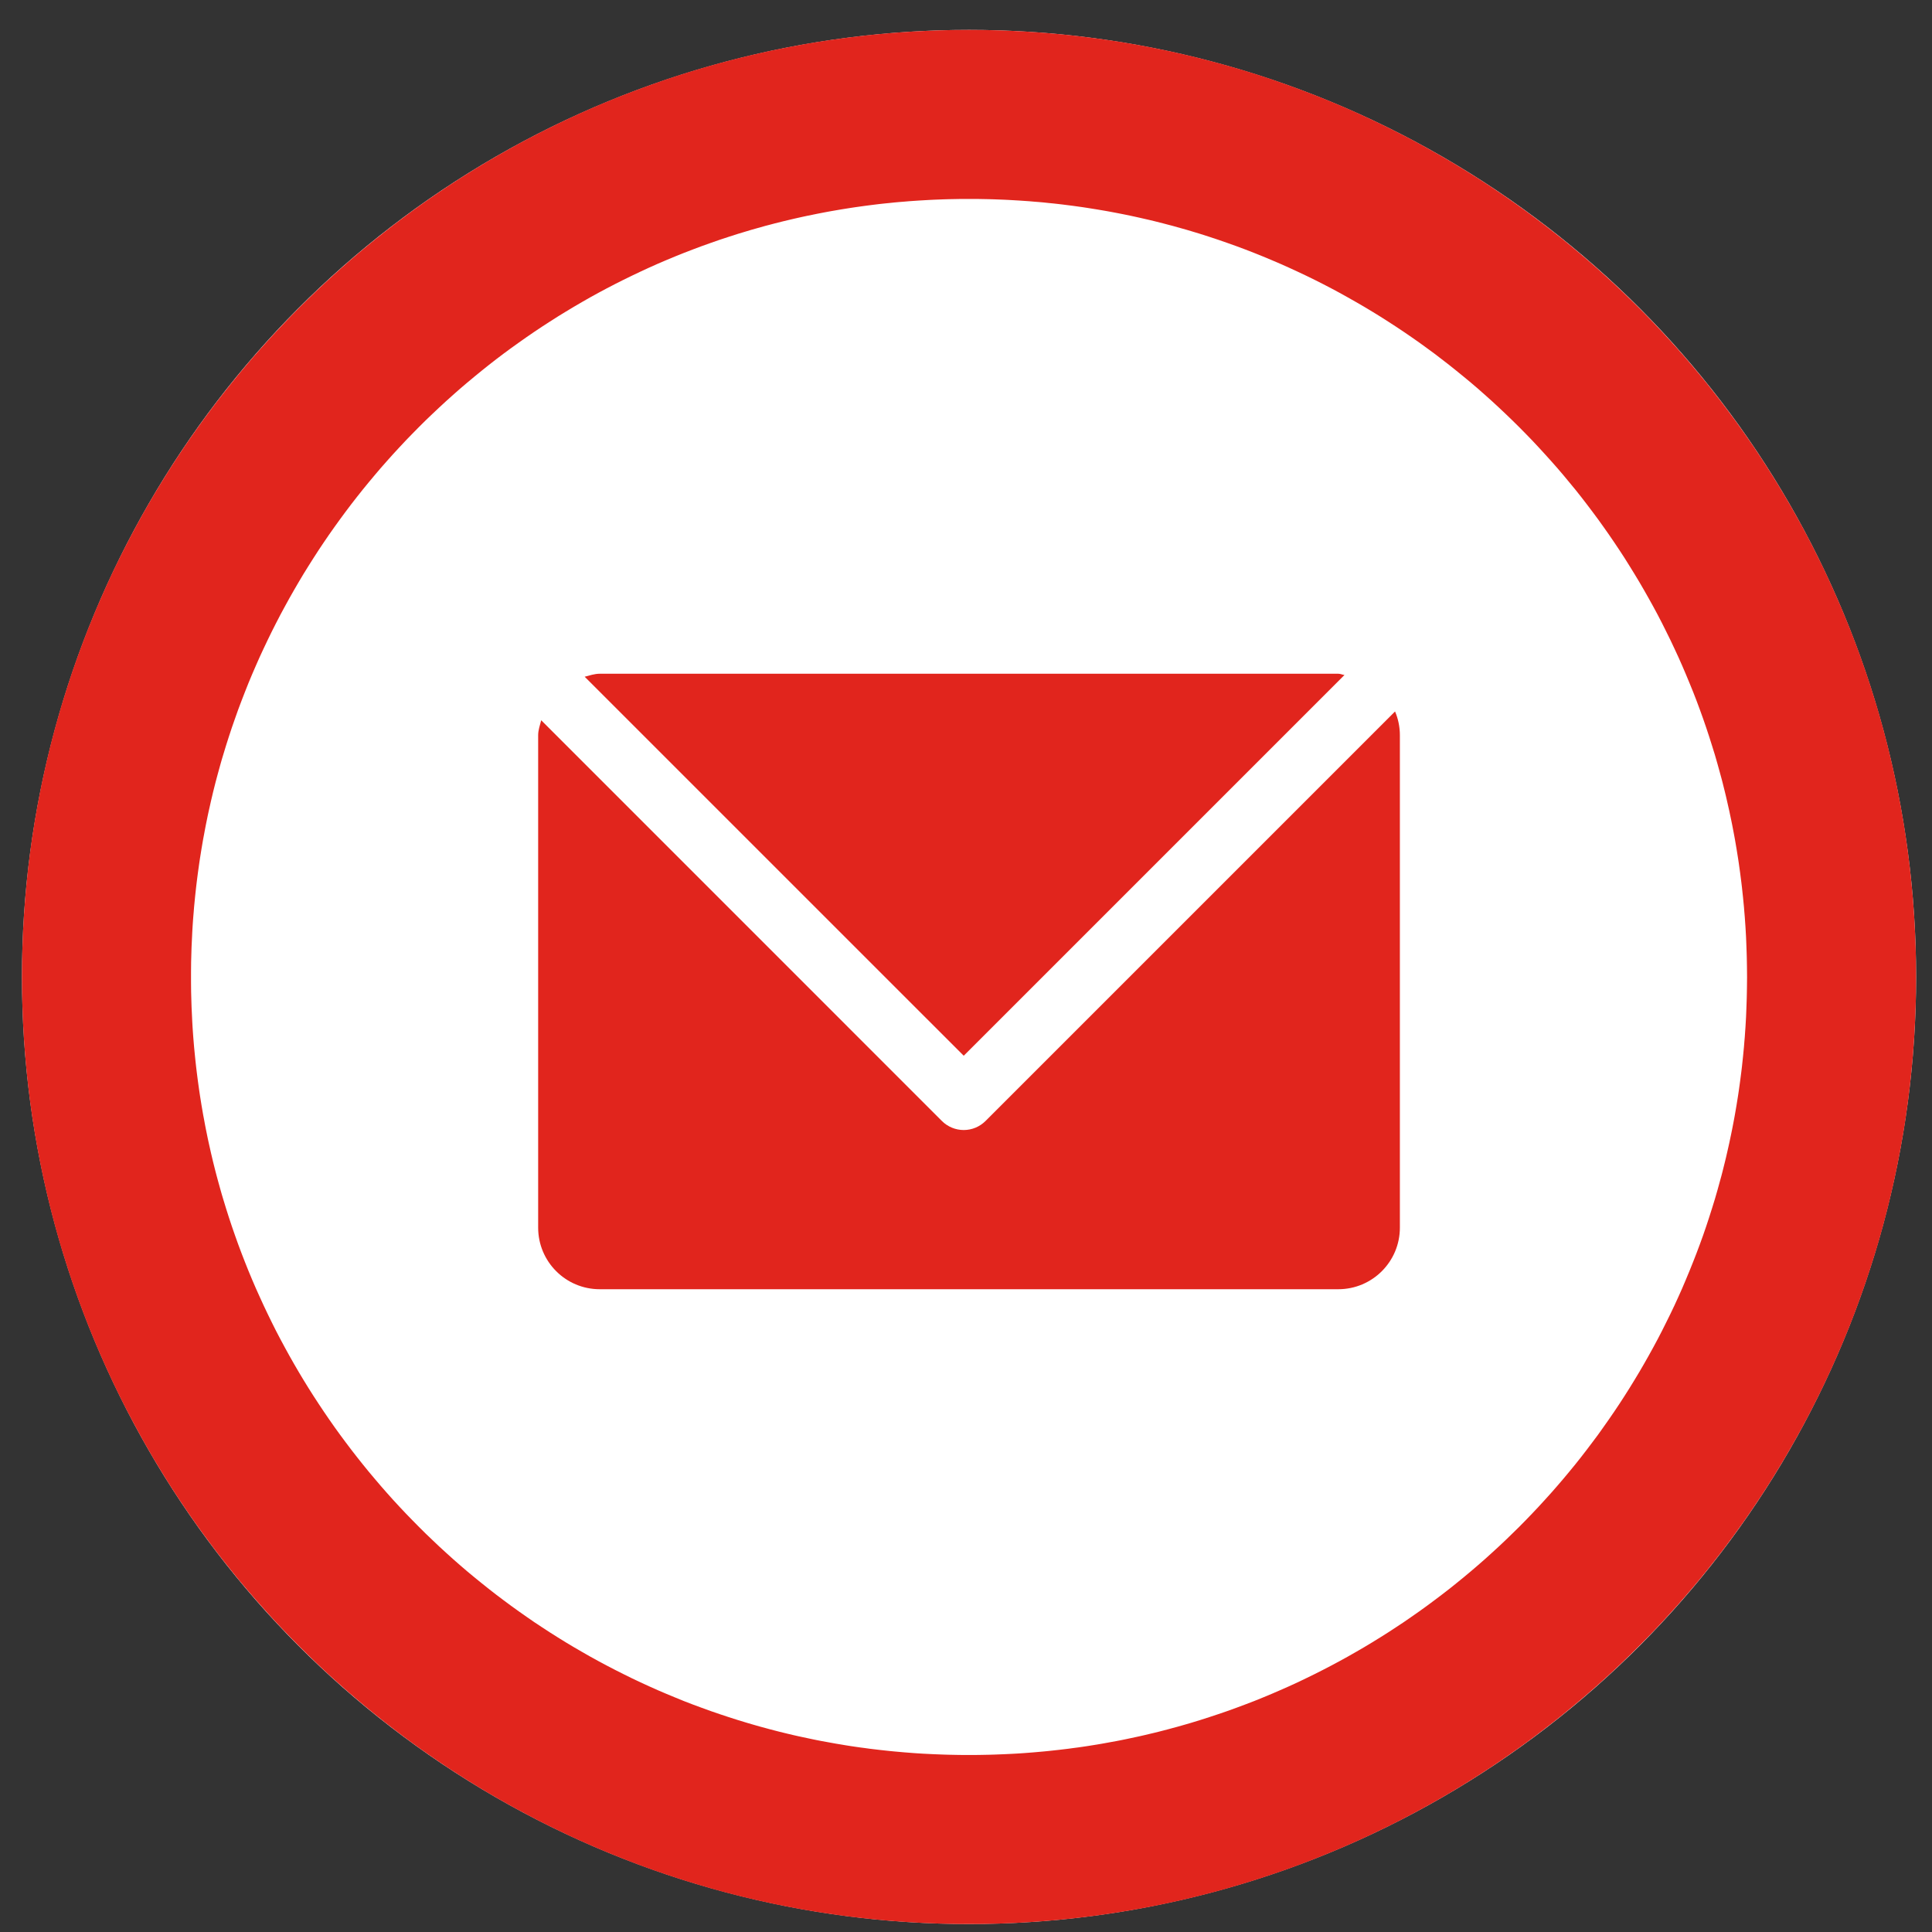
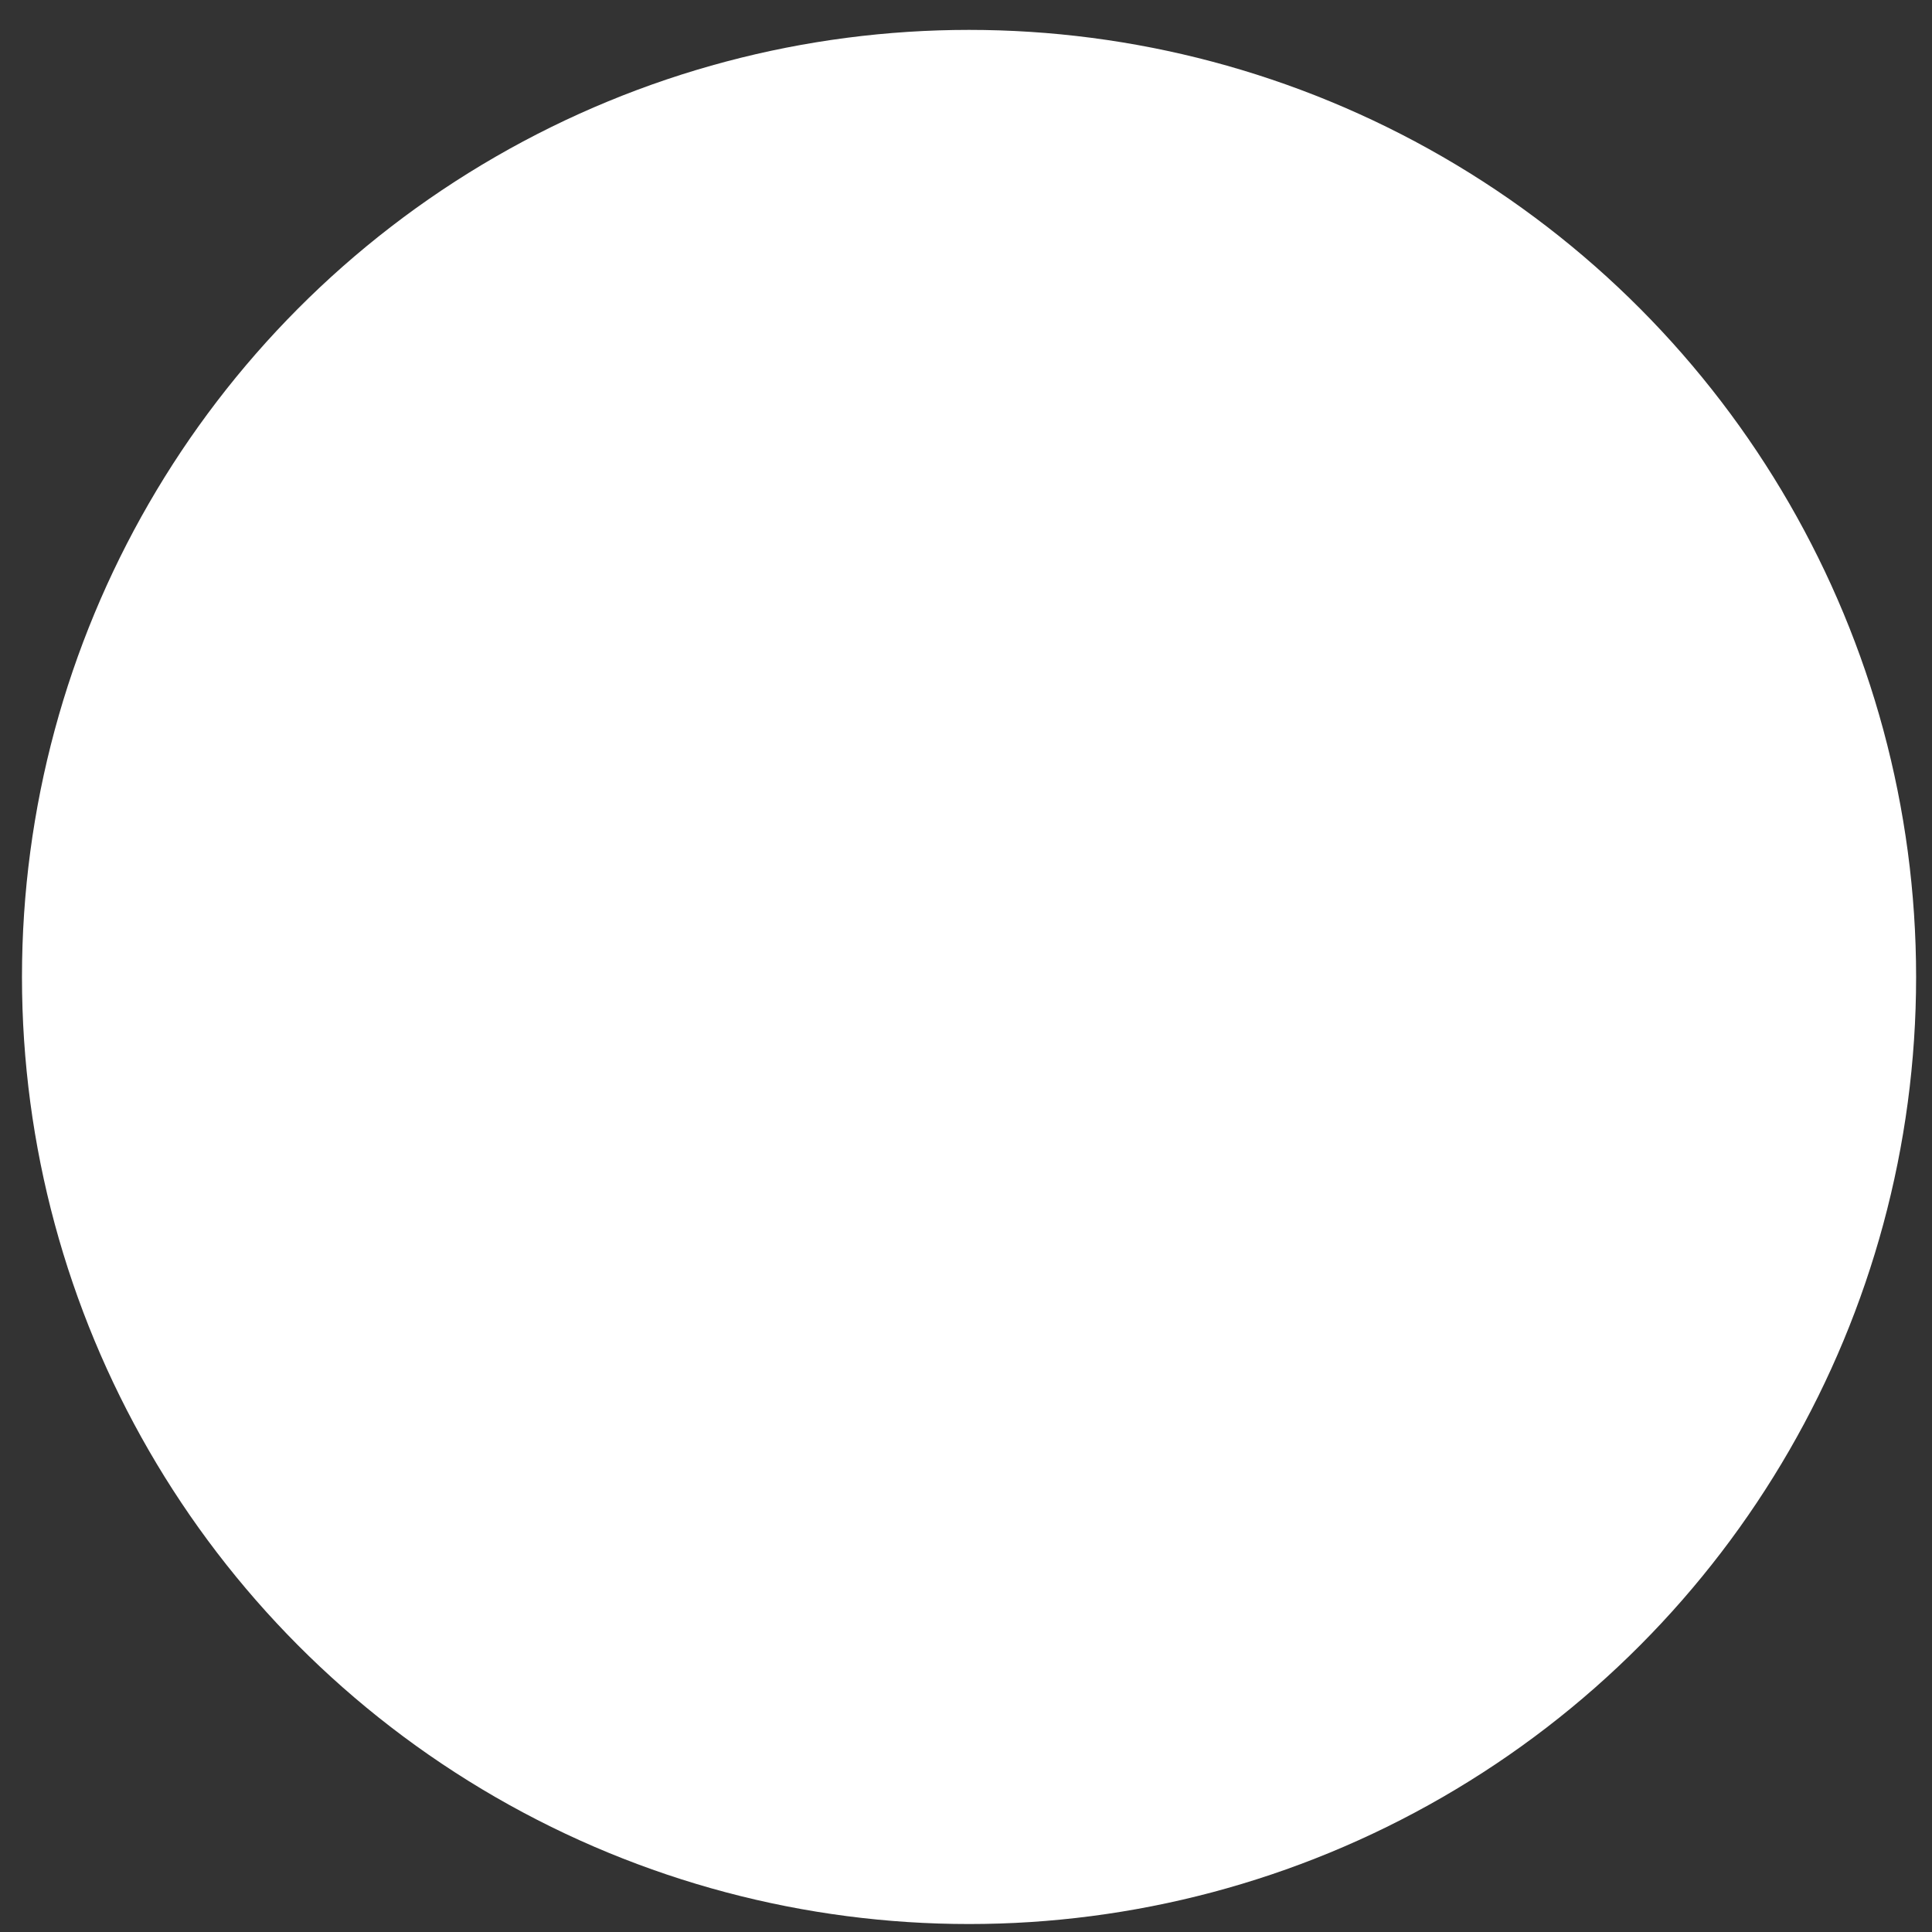
<svg xmlns="http://www.w3.org/2000/svg" width="100%" height="100%" viewBox="0 0 40 40" version="1.1" xml:space="preserve" style="fill-rule:evenodd;clip-rule:evenodd;stroke-linejoin:round;stroke-miterlimit:2;">
  <rect x="0" y="0" width="40" height="40" fill="#333333" stroke="none" />
  <g>
    <circle cx="20.063" cy="20.227" r="19.608" style="fill:white;" />
-     <path d="M20.063,0.619L20.316,0.621L20.442,0.623L20.694,0.629L20.946,0.639L21.196,0.651L21.446,0.667L21.57,0.676L21.695,0.686L21.943,0.708L22.066,0.72L22.19,0.733L22.313,0.747L22.436,0.762L22.558,0.777L22.681,0.793L22.925,0.827L23.047,0.845L23.169,0.864L23.411,0.904L23.532,0.926L23.772,0.97L24.012,1.018L24.132,1.043L24.251,1.068L24.489,1.122L24.607,1.149L24.843,1.207L24.96,1.237L25.078,1.268L25.195,1.299L25.312,1.331L25.544,1.397L25.66,1.431L25.891,1.501L26.12,1.574L26.349,1.65L26.576,1.729L26.802,1.81L27.026,1.894L27.249,1.98L27.471,2.069L27.692,2.161L27.911,2.255L28.129,2.352L28.345,2.452L28.56,2.554L28.774,2.659L28.986,2.766L29.197,2.875L29.406,2.987L29.613,3.102L29.819,3.219L30.024,3.338L30.227,3.46L30.428,3.584L30.628,3.71L30.826,3.839L31.022,3.97L31.217,4.103L31.41,4.239L31.602,4.377L31.791,4.517L31.979,4.659L32.165,4.804L32.35,4.95L32.532,5.099L32.713,5.25L32.892,5.403L33.069,5.558L33.244,5.716L33.417,5.875L33.588,6.036L33.757,6.2L33.925,6.365L34.09,6.532L34.254,6.702L34.415,6.873L34.574,7.046L34.732,7.221L34.887,7.398L35.04,7.577L35.191,7.758L35.34,7.94L35.486,8.125L35.631,8.311L35.773,8.499L35.913,8.688L36.051,8.88L36.187,9.073L36.32,9.267L36.451,9.464L36.58,9.662L36.706,9.862L36.83,10.063L36.952,10.266L37.071,10.47L37.188,10.676L37.303,10.884L37.415,11.093L37.524,11.304L37.631,11.516L37.736,11.729L37.838,11.944L37.937,12.161L38.034,12.379L38.129,12.598L38.22,12.819L38.31,13.04L38.396,13.264L38.48,13.488L38.561,13.714L38.64,13.941L38.715,14.169L38.788,14.399L38.859,14.63L38.893,14.746L38.959,14.978L38.991,15.095L39.053,15.329L39.083,15.447L39.112,15.565L39.168,15.801L39.195,15.92L39.247,16.158L39.272,16.278L39.296,16.397L39.319,16.517L39.342,16.638L39.364,16.758L39.406,17L39.426,17.121L39.445,17.243L39.463,17.365L39.497,17.609L39.513,17.731L39.543,17.977L39.556,18.1L39.569,18.224L39.581,18.347L39.593,18.471L39.604,18.595L39.613,18.719L39.631,18.969L39.645,19.219L39.651,19.344L39.656,19.47L39.661,19.595L39.664,19.721L39.667,19.848L39.669,19.974L39.671,20.227L39.669,20.48L39.667,20.607L39.661,20.859L39.656,20.985L39.651,21.11L39.645,21.236L39.631,21.486L39.622,21.61L39.613,21.735L39.604,21.859L39.593,21.983L39.569,22.231L39.543,22.477L39.513,22.723L39.497,22.846L39.463,23.09L39.445,23.212L39.426,23.333L39.406,23.454L39.364,23.696L39.342,23.817L39.296,24.057L39.272,24.177L39.247,24.296L39.221,24.416L39.195,24.534L39.168,24.653L39.14,24.772L39.112,24.89L39.083,25.008L39.053,25.125L38.991,25.359L38.959,25.476L38.926,25.593L38.893,25.709L38.859,25.825L38.788,26.055L38.715,26.285L38.64,26.513L38.561,26.74L38.48,26.966L38.396,27.191L38.31,27.414L38.22,27.636L38.129,27.856L38.034,28.076L37.937,28.294L37.838,28.51L37.736,28.725L37.631,28.939L37.524,29.151L37.415,29.361L37.303,29.57L37.188,29.778L37.071,29.984L36.952,30.189L36.83,30.391L36.706,30.593L36.58,30.793L36.451,30.991L36.32,31.187L36.187,31.382L36.051,31.575L35.913,31.766L35.773,31.956L35.631,32.144L35.486,32.33L35.34,32.514L35.191,32.697L35.04,32.877L34.887,33.056L34.732,33.233L34.574,33.408L34.415,33.582L34.254,33.753L34.09,33.922L33.925,34.089L33.757,34.255L33.588,34.418L33.417,34.58L33.244,34.739L33.069,34.896L32.892,35.051L32.713,35.204L32.532,35.355L32.35,35.504L32.165,35.651L31.979,35.795L31.791,35.938L31.602,36.078L31.41,36.216L31.217,36.351L31.022,36.485L30.826,36.616L30.628,36.744L30.428,36.871L30.227,36.995L30.024,37.117L29.819,37.236L29.613,37.353L29.406,37.467L29.197,37.579L28.986,37.689L28.774,37.796L28.56,37.9L28.345,38.003L28.129,38.102L27.911,38.199L27.692,38.293L27.471,38.385L27.249,38.474L27.026,38.561L26.802,38.645L26.576,38.726L26.349,38.804L26.12,38.88L25.891,38.953L25.66,39.023L25.428,39.091L25.312,39.124L25.195,39.156L25.078,39.187L24.96,39.218L24.843,39.247L24.725,39.277L24.489,39.333L24.37,39.36L24.132,39.412L24.012,39.437L23.892,39.461L23.652,39.507L23.532,39.529L23.411,39.55L23.169,39.59L23.047,39.609L22.803,39.645L22.681,39.662L22.558,39.678L22.436,39.693L22.19,39.721L22.066,39.734L21.943,39.746L21.819,39.758L21.695,39.768L21.57,39.778L21.446,39.787L21.196,39.803L21.071,39.81L20.946,39.816L20.82,39.821L20.568,39.829L20.442,39.832L20.316,39.834L20.189,39.835L19.936,39.835L19.809,39.834L19.683,39.832L19.557,39.829L19.305,39.821L19.18,39.816L19.054,39.81L18.929,39.803L18.679,39.787L18.555,39.778L18.431,39.768L18.306,39.758L18.183,39.746L18.059,39.734L17.936,39.721L17.812,39.707L17.689,39.693L17.567,39.678L17.444,39.662L17.322,39.645L17.078,39.609L16.957,39.59L16.835,39.57L16.714,39.55L16.593,39.529L16.473,39.507L16.233,39.461L16.113,39.437L15.993,39.412L15.755,39.36L15.637,39.333L15.518,39.305L15.4,39.277L15.282,39.247L15.165,39.218L15.047,39.187L14.93,39.156L14.814,39.124L14.697,39.091L14.465,39.023L14.234,38.953L14.005,38.88L13.776,38.804L13.549,38.726L13.324,38.645L13.099,38.561L12.876,38.474L12.654,38.385L12.433,38.293L12.214,38.199L11.996,38.102L11.78,38.003L11.565,37.9L11.351,37.796L11.139,37.689L10.929,37.579L10.719,37.467L10.512,37.353L10.306,37.236L10.101,37.117L9.898,36.995L9.697,36.871L9.497,36.744L9.299,36.616L9.103,36.485L8.908,36.351L8.715,36.216L8.523,36.078L8.334,35.938L8.146,35.795L7.96,35.651L7.776,35.504L7.593,35.355L7.412,35.204L7.233,35.051L7.057,34.896L6.881,34.739L6.708,34.58L6.537,34.418L6.368,34.255L6.2,34.089L6.035,33.922L5.872,33.753L5.71,33.582L5.551,33.408L5.394,33.233L5.238,33.056L5.085,32.877L4.934,32.697L4.786,32.514L4.639,32.33L4.494,32.144L4.352,31.956L4.212,31.766L4.074,31.575L3.938,31.382L3.805,31.187L3.674,30.991L3.545,30.793L3.419,30.593L3.295,30.391L3.173,30.189L3.054,29.984L2.937,29.778L2.823,29.57L2.711,29.361L2.601,29.151L2.494,28.939L2.389,28.725L2.287,28.51L2.188,28.294L2.091,28.076L1.996,27.856L1.905,27.636L1.815,27.414L1.729,27.191L1.645,26.966L1.564,26.74L1.485,26.513L1.41,26.285L1.337,26.055L1.266,25.825L1.232,25.709L1.199,25.593L1.166,25.476L1.134,25.359L1.072,25.125L1.042,25.008L1.013,24.89L0.985,24.772L0.957,24.653L0.93,24.534L0.904,24.416L0.878,24.296L0.853,24.177L0.829,24.057L0.783,23.817L0.761,23.696L0.719,23.454L0.681,23.212L0.662,23.09L0.628,22.846L0.612,22.723L0.582,22.477L0.556,22.231L0.532,21.983L0.512,21.735L0.503,21.61L0.494,21.486L0.48,21.236L0.474,21.11L0.469,20.985L0.461,20.733L0.458,20.607L0.456,20.48L0.454,20.227L0.456,19.974L0.458,19.848L0.461,19.721L0.465,19.595L0.469,19.47L0.474,19.344L0.48,19.219L0.494,18.969L0.512,18.719L0.532,18.471L0.544,18.347L0.556,18.224L0.569,18.1L0.582,17.977L0.612,17.731L0.628,17.609L0.662,17.365L0.7,17.121L0.719,17L0.761,16.758L0.783,16.638L0.806,16.517L0.829,16.397L0.853,16.278L0.878,16.158L0.93,15.92L0.957,15.801L1.013,15.565L1.042,15.447L1.072,15.329L1.134,15.095L1.166,14.978L1.232,14.746L1.266,14.63L1.337,14.399L1.41,14.169L1.485,13.941L1.564,13.714L1.645,13.488L1.729,13.264L1.815,13.04L1.905,12.819L1.996,12.598L2.091,12.379L2.188,12.161L2.287,11.944L2.389,11.729L2.494,11.516L2.601,11.304L2.711,11.093L2.823,10.884L2.937,10.676L3.054,10.47L3.173,10.266L3.295,10.063L3.419,9.862L3.545,9.662L3.674,9.464L3.805,9.267L3.938,9.073L4.074,8.88L4.212,8.688L4.352,8.499L4.494,8.311L4.639,8.125L4.786,7.94L4.934,7.758L5.085,7.577L5.238,7.398L5.394,7.221L5.551,7.046L5.71,6.873L5.872,6.702L6.035,6.532L6.2,6.365L6.368,6.2L6.537,6.036L6.708,5.875L6.881,5.716L7.057,5.558L7.233,5.403L7.412,5.25L7.593,5.099L7.776,4.95L7.96,4.804L8.146,4.659L8.334,4.517L8.523,4.377L8.715,4.239L8.908,4.103L9.103,3.97L9.299,3.839L9.497,3.71L9.697,3.584L9.898,3.46L10.101,3.338L10.306,3.219L10.512,3.102L10.719,2.987L10.929,2.875L11.139,2.766L11.351,2.659L11.565,2.554L11.78,2.452L11.996,2.352L12.214,2.255L12.433,2.161L12.654,2.069L12.876,1.98L13.099,1.894L13.324,1.81L13.549,1.729L13.776,1.65L14.005,1.574L14.234,1.501L14.465,1.431L14.581,1.397L14.697,1.364L14.814,1.331L14.93,1.299L15.047,1.268L15.165,1.237L15.282,1.207L15.518,1.149L15.637,1.122L15.755,1.095L15.874,1.068L15.993,1.043L16.113,1.018L16.353,0.97L16.593,0.926L16.714,0.904L16.835,0.884L16.957,0.864L17.078,0.845L17.2,0.827L17.444,0.793L17.567,0.777L17.689,0.762L17.812,0.747L17.936,0.733L18.059,0.72L18.183,0.708L18.306,0.697L18.431,0.686L18.555,0.676L18.679,0.667L18.929,0.651L19.054,0.645L19.18,0.639L19.305,0.634L19.431,0.629L19.683,0.623L19.809,0.621L20.063,0.619ZM19.958,4.119L19.855,4.12L19.749,4.122L19.645,4.124L19.543,4.127L19.333,4.135L19.232,4.14L19.129,4.146L19.025,4.152L18.821,4.166L18.718,4.175L18.615,4.183L18.516,4.192L18.413,4.203L18.311,4.213L18.21,4.224L18.111,4.236L18.008,4.249L17.908,4.262L17.807,4.276L17.707,4.29L17.608,4.305L17.507,4.321L17.407,4.337L17.309,4.354L17.21,4.371L17.111,4.389L17.012,4.408L16.914,4.427L16.718,4.467L16.62,4.488L16.521,4.51L16.424,4.532L16.23,4.578L16.038,4.626L15.941,4.652L15.844,4.677L15.749,4.704L15.656,4.73L15.56,4.757L15.467,4.785L15.274,4.843L15.087,4.903L14.899,4.965L14.713,5.03L14.528,5.096L14.344,5.165L14.16,5.236L13.978,5.309L13.798,5.384L13.618,5.461L13.439,5.541L13.262,5.623L13.085,5.707L12.909,5.793L12.736,5.88L12.563,5.97L12.389,6.063L12.22,6.156L12.052,6.252L11.884,6.35L11.716,6.451L11.551,6.552L11.388,6.656L11.224,6.762L11.062,6.87L10.903,6.979L10.743,7.092L10.585,7.205L10.43,7.319L10.277,7.435L10.124,7.554L9.97,7.677L9.821,7.799L9.673,7.922L9.525,8.048L9.38,8.176L9.235,8.306L9.093,8.437L8.952,8.57L8.812,8.704L8.677,8.838L8.539,8.978L8.403,9.118L8.272,9.258L8.14,9.401L8.012,9.544L7.885,9.688L7.759,9.836L7.633,9.987L7.511,10.136L7.391,10.287L7.272,10.44L7.155,10.595L7.04,10.751L6.926,10.909L6.814,11.068L6.706,11.226L6.597,11.389L6.491,11.553L6.388,11.716L6.286,11.88L6.187,12.046L6.088,12.216L5.992,12.385L5.898,12.556L5.804,12.73L5.716,12.9L5.629,13.072L5.543,13.248L5.459,13.425L5.376,13.604L5.296,13.785L5.219,13.963L5.144,14.143L5.072,14.324L5.001,14.507L4.931,14.693L4.865,14.879L4.8,15.065L4.738,15.253L4.679,15.438L4.619,15.636L4.592,15.725L4.567,15.813L4.539,15.914L4.511,16.016L4.487,16.105L4.462,16.199L4.436,16.302L4.412,16.398L4.391,16.487L4.368,16.584L4.345,16.688L4.323,16.785L4.302,16.882L4.262,17.078L4.243,17.177L4.225,17.275L4.206,17.374L4.189,17.473L4.172,17.573L4.14,17.773L4.125,17.873L4.111,17.974L4.097,18.074L4.084,18.175L4.072,18.27L4.06,18.372L4.048,18.481L4.038,18.576L4.028,18.679L4.018,18.781L4.01,18.884L4.001,18.988L3.994,19.084L3.987,19.188L3.981,19.292L3.976,19.397L3.971,19.501L3.966,19.606L3.963,19.704L3.957,19.916L3.956,20.015L3.955,20.121L3.955,20.334L3.956,20.44L3.957,20.539L3.96,20.645L3.963,20.75L3.966,20.848L3.976,21.058L3.981,21.162L3.987,21.266L3.994,21.37L4.001,21.467L4.018,21.673L4.028,21.776L4.038,21.878L4.048,21.974L4.06,22.083L4.072,22.184L4.084,22.279L4.097,22.38L4.111,22.481L4.125,22.581L4.14,22.682L4.172,22.882L4.206,23.08L4.225,23.179L4.243,23.278L4.262,23.376L4.302,23.572L4.323,23.669L4.345,23.767L4.368,23.87L4.391,23.967L4.412,24.056L4.436,24.152L4.462,24.255L4.487,24.35L4.511,24.439L4.567,24.641L4.592,24.729L4.619,24.819L4.679,25.016L4.738,25.202L4.8,25.389L4.865,25.576L4.931,25.761L5.001,25.948L5.072,26.131L5.144,26.311L5.219,26.491L5.296,26.67L5.377,26.85L5.459,27.029L5.543,27.206L5.629,27.382L5.715,27.554L5.804,27.724L5.898,27.899L5.992,28.07L6.088,28.239L6.187,28.409L6.286,28.574L6.387,28.738L6.491,28.902L6.598,29.066L6.706,29.228L6.814,29.386L6.926,29.546L7.04,29.704L7.155,29.859L7.272,30.014L7.391,30.167L7.511,30.318L7.633,30.468L7.759,30.618L7.885,30.766L8.012,30.911L8.14,31.054L8.272,31.197L8.403,31.336L8.539,31.476L8.677,31.616L8.813,31.751L8.952,31.884L9.092,32.017L9.235,32.148L9.38,32.279L9.525,32.406L9.673,32.533L9.821,32.656L9.97,32.777L10.124,32.9L10.277,33.019L10.431,33.135L10.585,33.249L10.742,33.362L10.903,33.475L11.062,33.585L11.224,33.692L11.388,33.799L11.551,33.902L11.716,34.004L11.883,34.104L12.052,34.202L12.22,34.298L12.389,34.391L12.563,34.484L12.736,34.574L12.909,34.661L13.085,34.748L13.262,34.832L13.439,34.913L13.618,34.993L13.798,35.07L13.979,35.145L14.16,35.219L14.344,35.29L14.528,35.358L14.713,35.425L14.899,35.489L15.086,35.551L15.274,35.611L15.468,35.67L15.56,35.697L15.654,35.724L15.749,35.751L15.846,35.777L15.941,35.803L16.037,35.828L16.134,35.853L16.232,35.877L16.327,35.9L16.424,35.923L16.521,35.945L16.619,35.966L16.718,35.987L16.816,36.008L16.914,36.028L17.012,36.047L17.309,36.101L17.407,36.117L17.507,36.134L17.608,36.15L17.709,36.165L17.807,36.179L17.908,36.192L18.008,36.206L18.21,36.23L18.311,36.241L18.413,36.252L18.516,36.262L18.718,36.28L18.819,36.288L18.923,36.296L19.027,36.303L19.129,36.309L19.23,36.314L19.335,36.319L19.438,36.323L19.542,36.327L19.647,36.33L19.749,36.332L19.853,36.334L19.958,36.335L20.167,36.335L20.272,36.334L20.376,36.332L20.478,36.33L20.583,36.327L20.687,36.323L20.79,36.319L20.895,36.314L20.996,36.309L21.098,36.303L21.202,36.296L21.306,36.288L21.407,36.28L21.509,36.271L21.61,36.262L21.712,36.252L21.814,36.241L21.914,36.23L22.016,36.218L22.116,36.206L22.218,36.192L22.319,36.179L22.417,36.165L22.517,36.15L22.717,36.118L22.817,36.101L22.916,36.083L23.014,36.065L23.114,36.047L23.212,36.028L23.31,36.008L23.408,35.987L23.507,35.966L23.604,35.945L23.7,35.923L23.796,35.9L23.894,35.877L23.991,35.853L24.088,35.828L24.184,35.803L24.279,35.777L24.376,35.751L24.471,35.724L24.565,35.697L24.655,35.671L24.851,35.611L25.038,35.551L25.225,35.489L25.412,35.425L25.597,35.358L25.782,35.289L25.965,35.219L26.145,35.146L26.328,35.07L26.508,34.992L26.685,34.914L26.863,34.832L27.041,34.747L27.215,34.662L27.389,34.574L27.564,34.483L27.734,34.392L27.903,34.299L28.075,34.201L28.244,34.103L28.407,34.005L28.574,33.902L28.739,33.798L28.901,33.692L29.063,33.585L29.222,33.475L29.381,33.364L29.538,33.251L29.694,33.135L29.849,33.018L30.003,32.899L30.153,32.779L30.304,32.656L30.454,32.531L30.6,32.406L30.745,32.279L30.888,32.15L31.033,32.017L31.174,31.884L31.31,31.752L31.45,31.615L31.587,31.476L31.72,31.338L31.853,31.197L31.984,31.054L32.115,30.909L32.242,30.764L32.367,30.618L32.492,30.468L32.615,30.318L32.735,30.167L32.853,30.014L32.97,29.859L33.086,29.704L33.197,29.548L33.309,29.389L33.421,29.226L33.528,29.066L33.633,28.904L33.738,28.738L33.84,28.572L33.94,28.406L34.036,28.241L34.133,28.07L34.229,27.896L34.32,27.727L34.408,27.557L34.497,27.379L34.584,27.203L34.667,27.029L34.749,26.85L34.828,26.673L34.904,26.494L34.98,26.311L35.054,26.127L35.125,25.945L35.194,25.761L35.261,25.576L35.324,25.393L35.386,25.205L35.447,25.013L35.506,24.822L35.531,24.735L35.56,24.635L35.612,24.445L35.64,24.344L35.665,24.248L35.687,24.159L35.711,24.063L35.736,23.96L35.758,23.864L35.78,23.767L35.802,23.669L35.821,23.579L35.843,23.474L35.863,23.376L35.882,23.278L35.902,23.173L35.919,23.08L35.953,22.882L35.985,22.682L35.999,22.588L36.014,22.481L36.028,22.38L36.04,22.286L36.054,22.177L36.066,22.076L36.076,21.981L36.087,21.878L36.097,21.776L36.107,21.673L36.115,21.57L36.124,21.467L36.131,21.363L36.138,21.266L36.15,21.058L36.154,20.96L36.158,20.855L36.162,20.743L36.165,20.645L36.167,20.546L36.169,20.433L36.17,20.327L36.171,20.227L36.17,20.128L36.169,20.022L36.167,19.909L36.165,19.81L36.162,19.711L36.158,19.599L36.154,19.495L36.15,19.397L36.144,19.292L36.138,19.188L36.131,19.091L36.124,18.988L36.115,18.884L36.107,18.781L36.097,18.679L36.087,18.576L36.076,18.474L36.066,18.379L36.054,18.277L36.04,18.169L36.028,18.074L36.014,17.974L35.999,17.866L35.985,17.773L35.953,17.573L35.936,17.473L35.919,17.374L35.902,17.282L35.882,17.177L35.863,17.078L35.843,16.98L35.821,16.876L35.802,16.785L35.736,16.494L35.711,16.391L35.687,16.295L35.665,16.206L35.64,16.111L35.612,16.009L35.586,15.914L35.56,15.82L35.506,15.632L35.447,15.442L35.386,15.249L35.324,15.062L35.261,14.879L35.194,14.693L35.126,14.51L35.055,14.327L34.98,14.143L34.904,13.96L34.828,13.782L34.749,13.604L34.666,13.425L34.584,13.251L34.497,13.075L34.408,12.897L34.32,12.727L34.229,12.558L34.133,12.385L34.036,12.214L33.94,12.049L33.84,11.883L33.737,11.716L33.633,11.55L33.528,11.389L33.421,11.229L33.309,11.065L33.197,10.906L33.086,10.751L32.97,10.595L32.853,10.44L32.735,10.287L32.615,10.136L32.492,9.987L32.367,9.836L32.242,9.69L32.115,9.546L31.984,9.401L31.853,9.258L31.72,9.116L31.586,8.978L31.45,8.84L31.311,8.703L31.173,8.57L31.032,8.437L30.889,8.305L30.745,8.176L30.6,8.048L30.454,7.923L30.304,7.799L30.153,7.676L30.003,7.556L29.849,7.437L29.695,7.319L29.538,7.204L29.381,7.09L29.222,6.979L29.063,6.87L28.901,6.762L28.739,6.657L28.574,6.552L28.408,6.45L28.243,6.351L28.074,6.253L27.903,6.156L27.734,6.062L27.564,5.971L27.389,5.88L27.215,5.792L27.041,5.707L26.863,5.623L26.685,5.541L26.508,5.462L26.328,5.385L26.146,5.309L25.965,5.236L25.782,5.165L25.597,5.096L25.412,5.03L25.225,4.965L25.038,4.903L24.851,4.843L24.656,4.784L24.565,4.757L24.469,4.73L24.376,4.704L24.281,4.677L24.184,4.652L24.086,4.626L23.896,4.578L23.796,4.554L23.604,4.51L23.505,4.488L23.408,4.467L23.212,4.427L23.114,4.408L23.014,4.389L22.916,4.371L22.817,4.354L22.717,4.337L22.517,4.305L22.419,4.29L22.319,4.276L22.218,4.262L22.014,4.236L21.914,4.224L21.814,4.213L21.712,4.203L21.61,4.192L21.51,4.183L21.407,4.175L21.304,4.166L21.1,4.152L20.996,4.146L20.893,4.14L20.792,4.135L20.582,4.127L20.48,4.124L20.376,4.122L20.27,4.12L20.167,4.119L19.958,4.119Z" style="fill:rgb(225,37,29);" />
    <g>
-       <path d="M20.403,23.21C20.283,23.329 20.122,23.396 19.953,23.396C19.784,23.396 19.622,23.329 19.502,23.21L11.205,14.912C11.18,15.014 11.142,15.112 11.142,15.222L11.142,25.417C11.142,26.121 11.712,26.692 12.417,26.692L27.708,26.692C28.411,26.692 28.983,26.122 28.983,25.417L28.983,15.222C28.983,15.048 28.947,14.88 28.883,14.73L20.403,23.21Z" style="fill:rgb(225,37,29);fill-rule:nonzero;" />
-       <path d="M19.953,21.858L27.836,13.975C27.791,13.97 27.754,13.949 27.708,13.949L12.417,13.949C12.307,13.949 12.207,13.985 12.105,14.011L19.953,21.858Z" style="fill:rgb(225,37,29);fill-rule:nonzero;" />
-     </g>
+       </g>
  </g>
</svg>